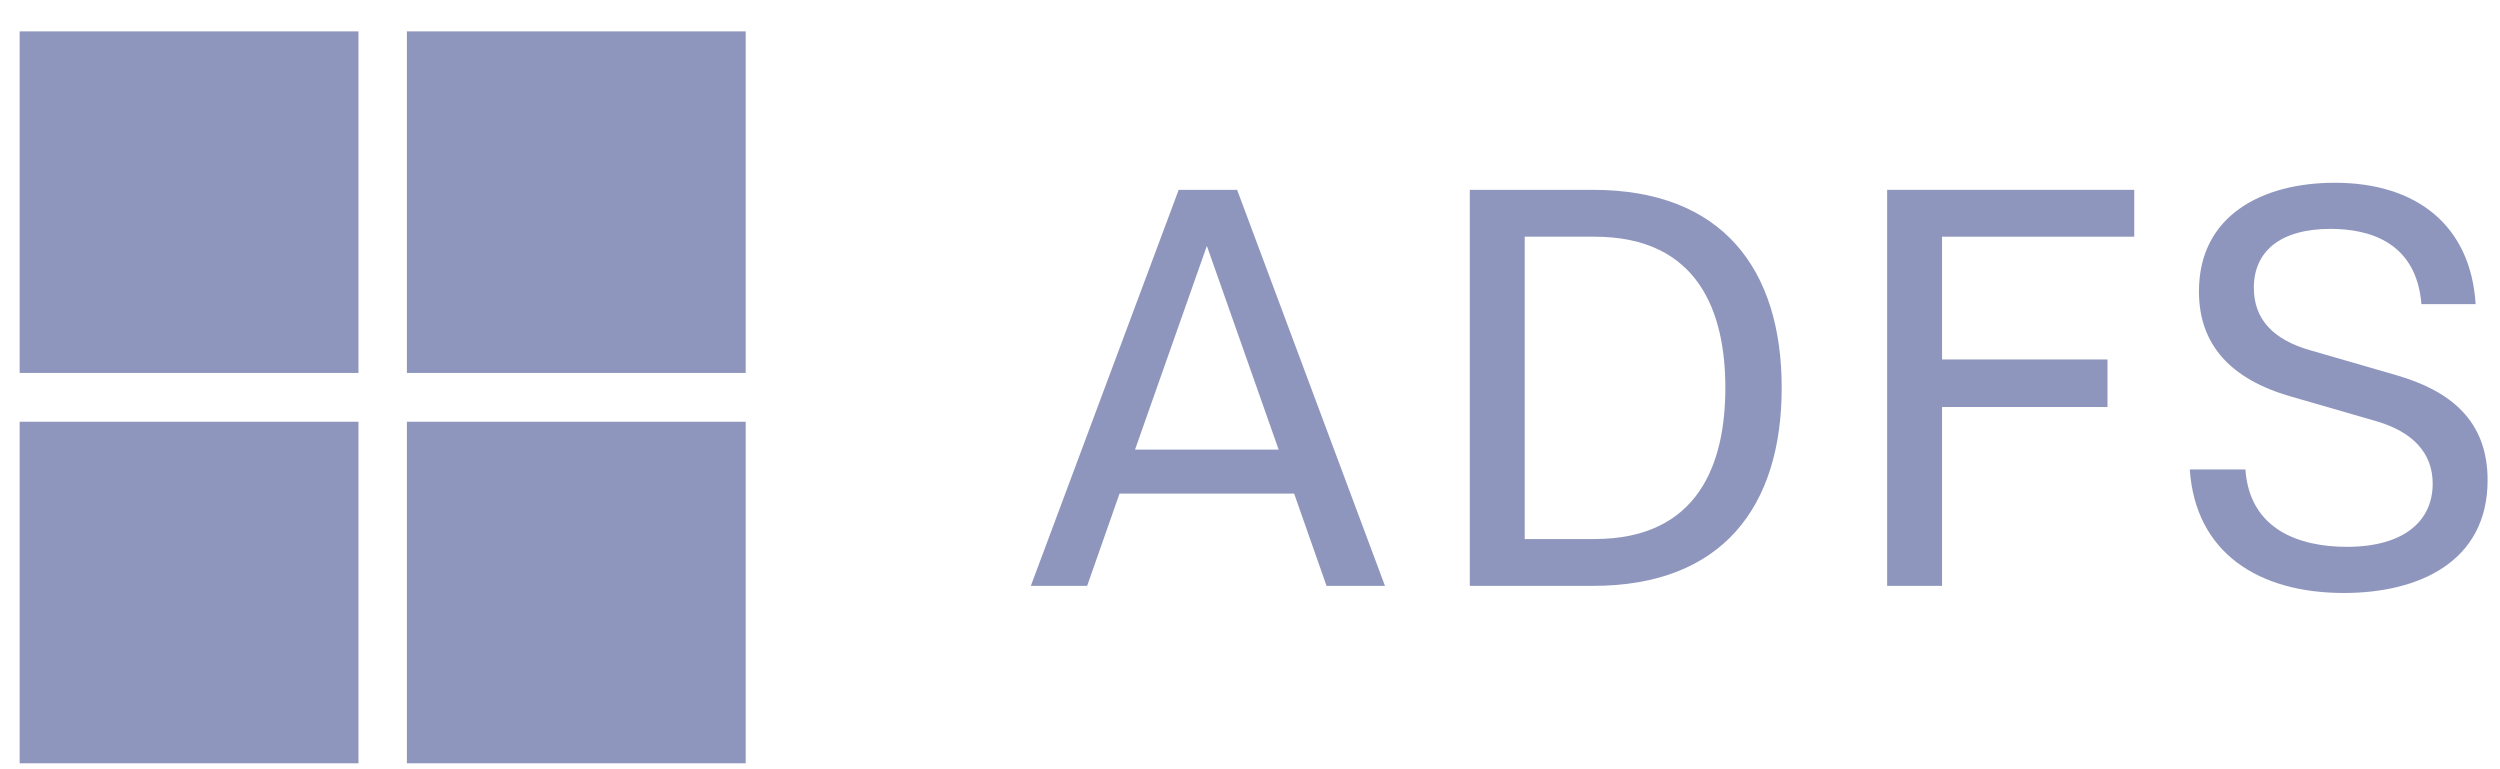
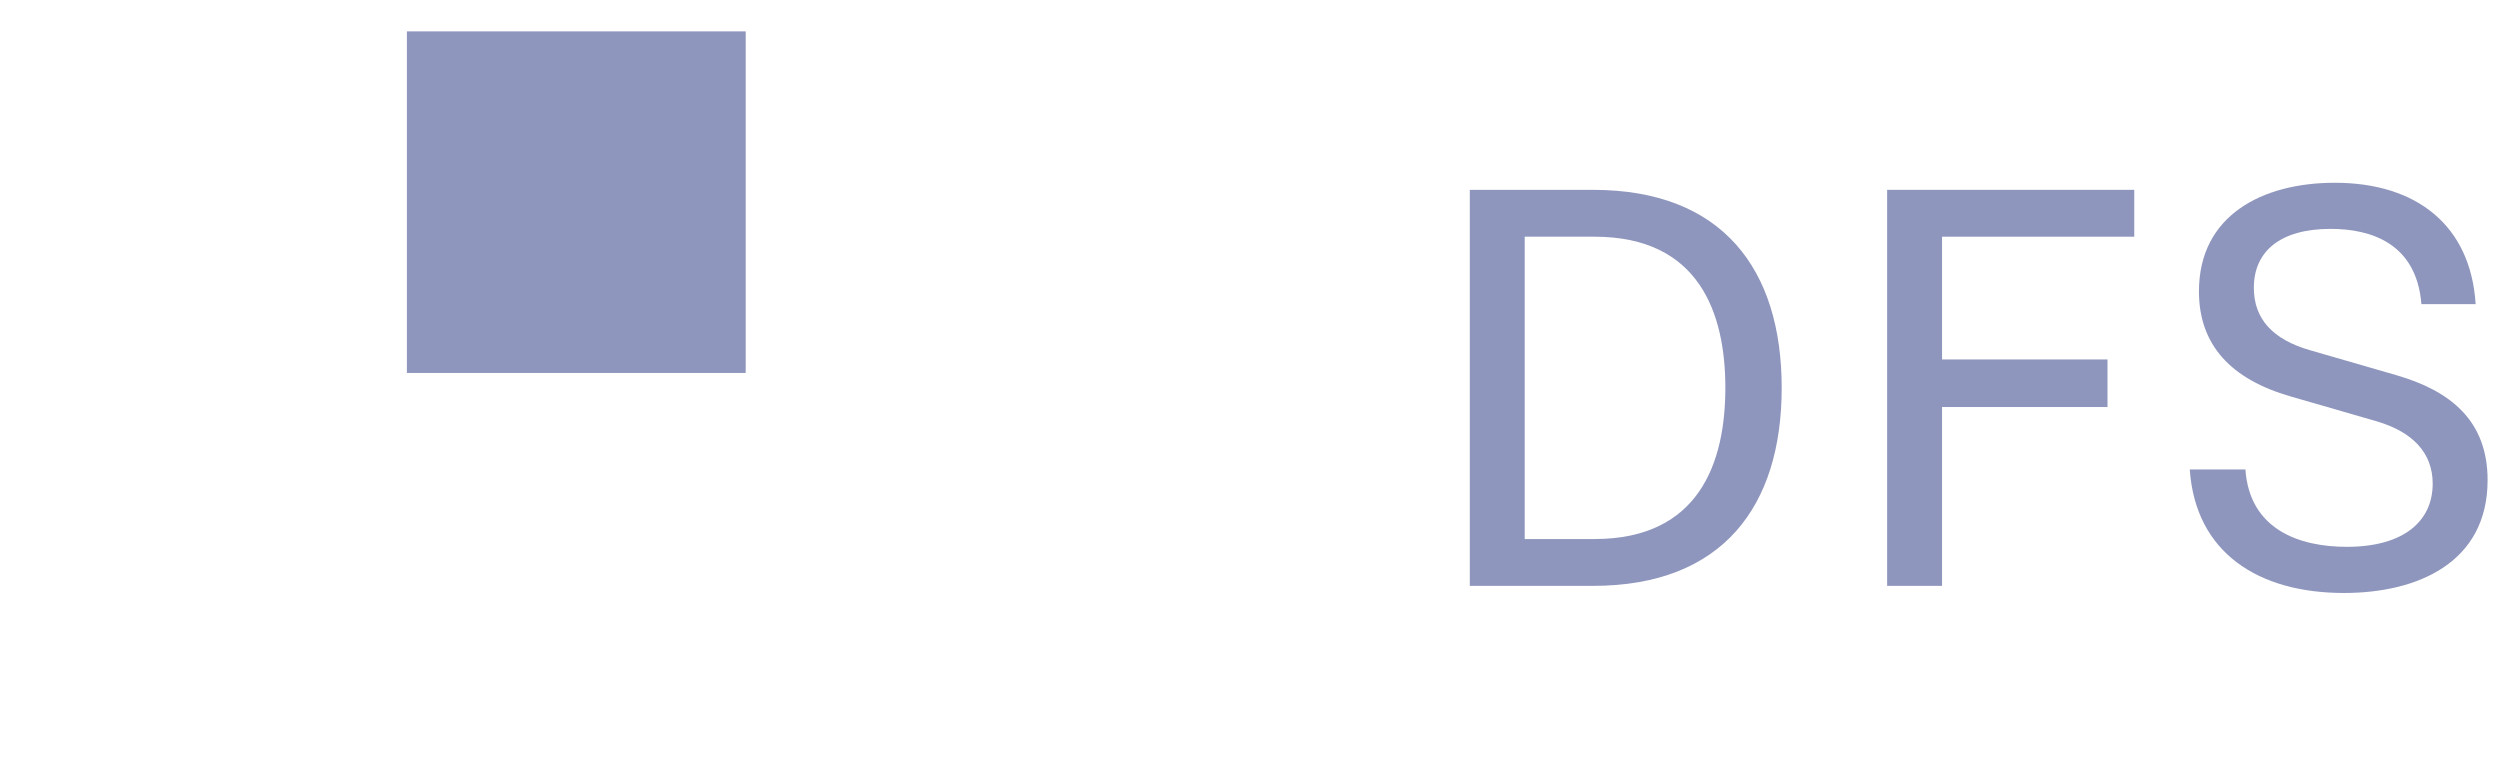
<svg xmlns="http://www.w3.org/2000/svg" width="78" height="24" viewBox="0 0 78 24" fill="none">
-   <path d="M32.162 18.279H33.919L34.93 15.4H40.377L41.388 18.279H43.211L38.598 5.923H36.775L32.162 18.279ZM35.413 14.028L37.654 7.672L39.894 14.028H35.413Z" fill="#8F96BD" />
  <path d="M45.858 18.279H49.702C53.743 18.279 55.589 15.799 55.589 12.101C55.589 8.403 53.743 5.923 49.702 5.923H45.858V18.279ZM47.571 16.818V7.385H49.746C53.019 7.385 53.831 9.776 53.831 12.101C53.831 14.426 53.019 16.818 49.746 16.818H47.571Z" fill="#8F96BD" />
  <path d="M60.592 18.279V12.699H65.754V11.215H60.592V7.385H66.589V5.923H58.879V18.279H60.592Z" fill="#8F96BD" />
  <path d="M68.321 14.648C68.497 17.238 70.452 18.501 73.132 18.501C75.438 18.501 77.613 17.549 77.613 14.98C77.613 13.12 76.449 12.19 74.757 11.703L72.078 10.928C70.913 10.595 70.32 9.953 70.32 8.979C70.32 7.85 71.133 7.141 72.715 7.141C73.967 7.141 75.394 7.584 75.548 9.488H77.24C77.086 7.03 75.394 5.702 72.846 5.702C70.584 5.702 68.607 6.72 68.607 9.09C68.607 10.773 69.617 11.835 71.462 12.367L74.142 13.142C75.285 13.474 75.9 14.138 75.9 15.091C75.9 16.242 75.021 17.061 73.22 17.061C71.748 17.061 70.188 16.53 70.057 14.648H68.321Z" fill="#8F96BD" />
-   <rect x="0.613" y="0.979" width="10.571" height="10.657" fill="#8F96BD" />
  <rect x="12.695" y="0.979" width="10.571" height="10.657" fill="#8F96BD" />
-   <rect x="12.695" y="13.158" width="10.571" height="10.657" fill="#8F96BD" />
-   <rect x="0.613" y="13.158" width="10.571" height="10.657" fill="#8F96BD" />
</svg>